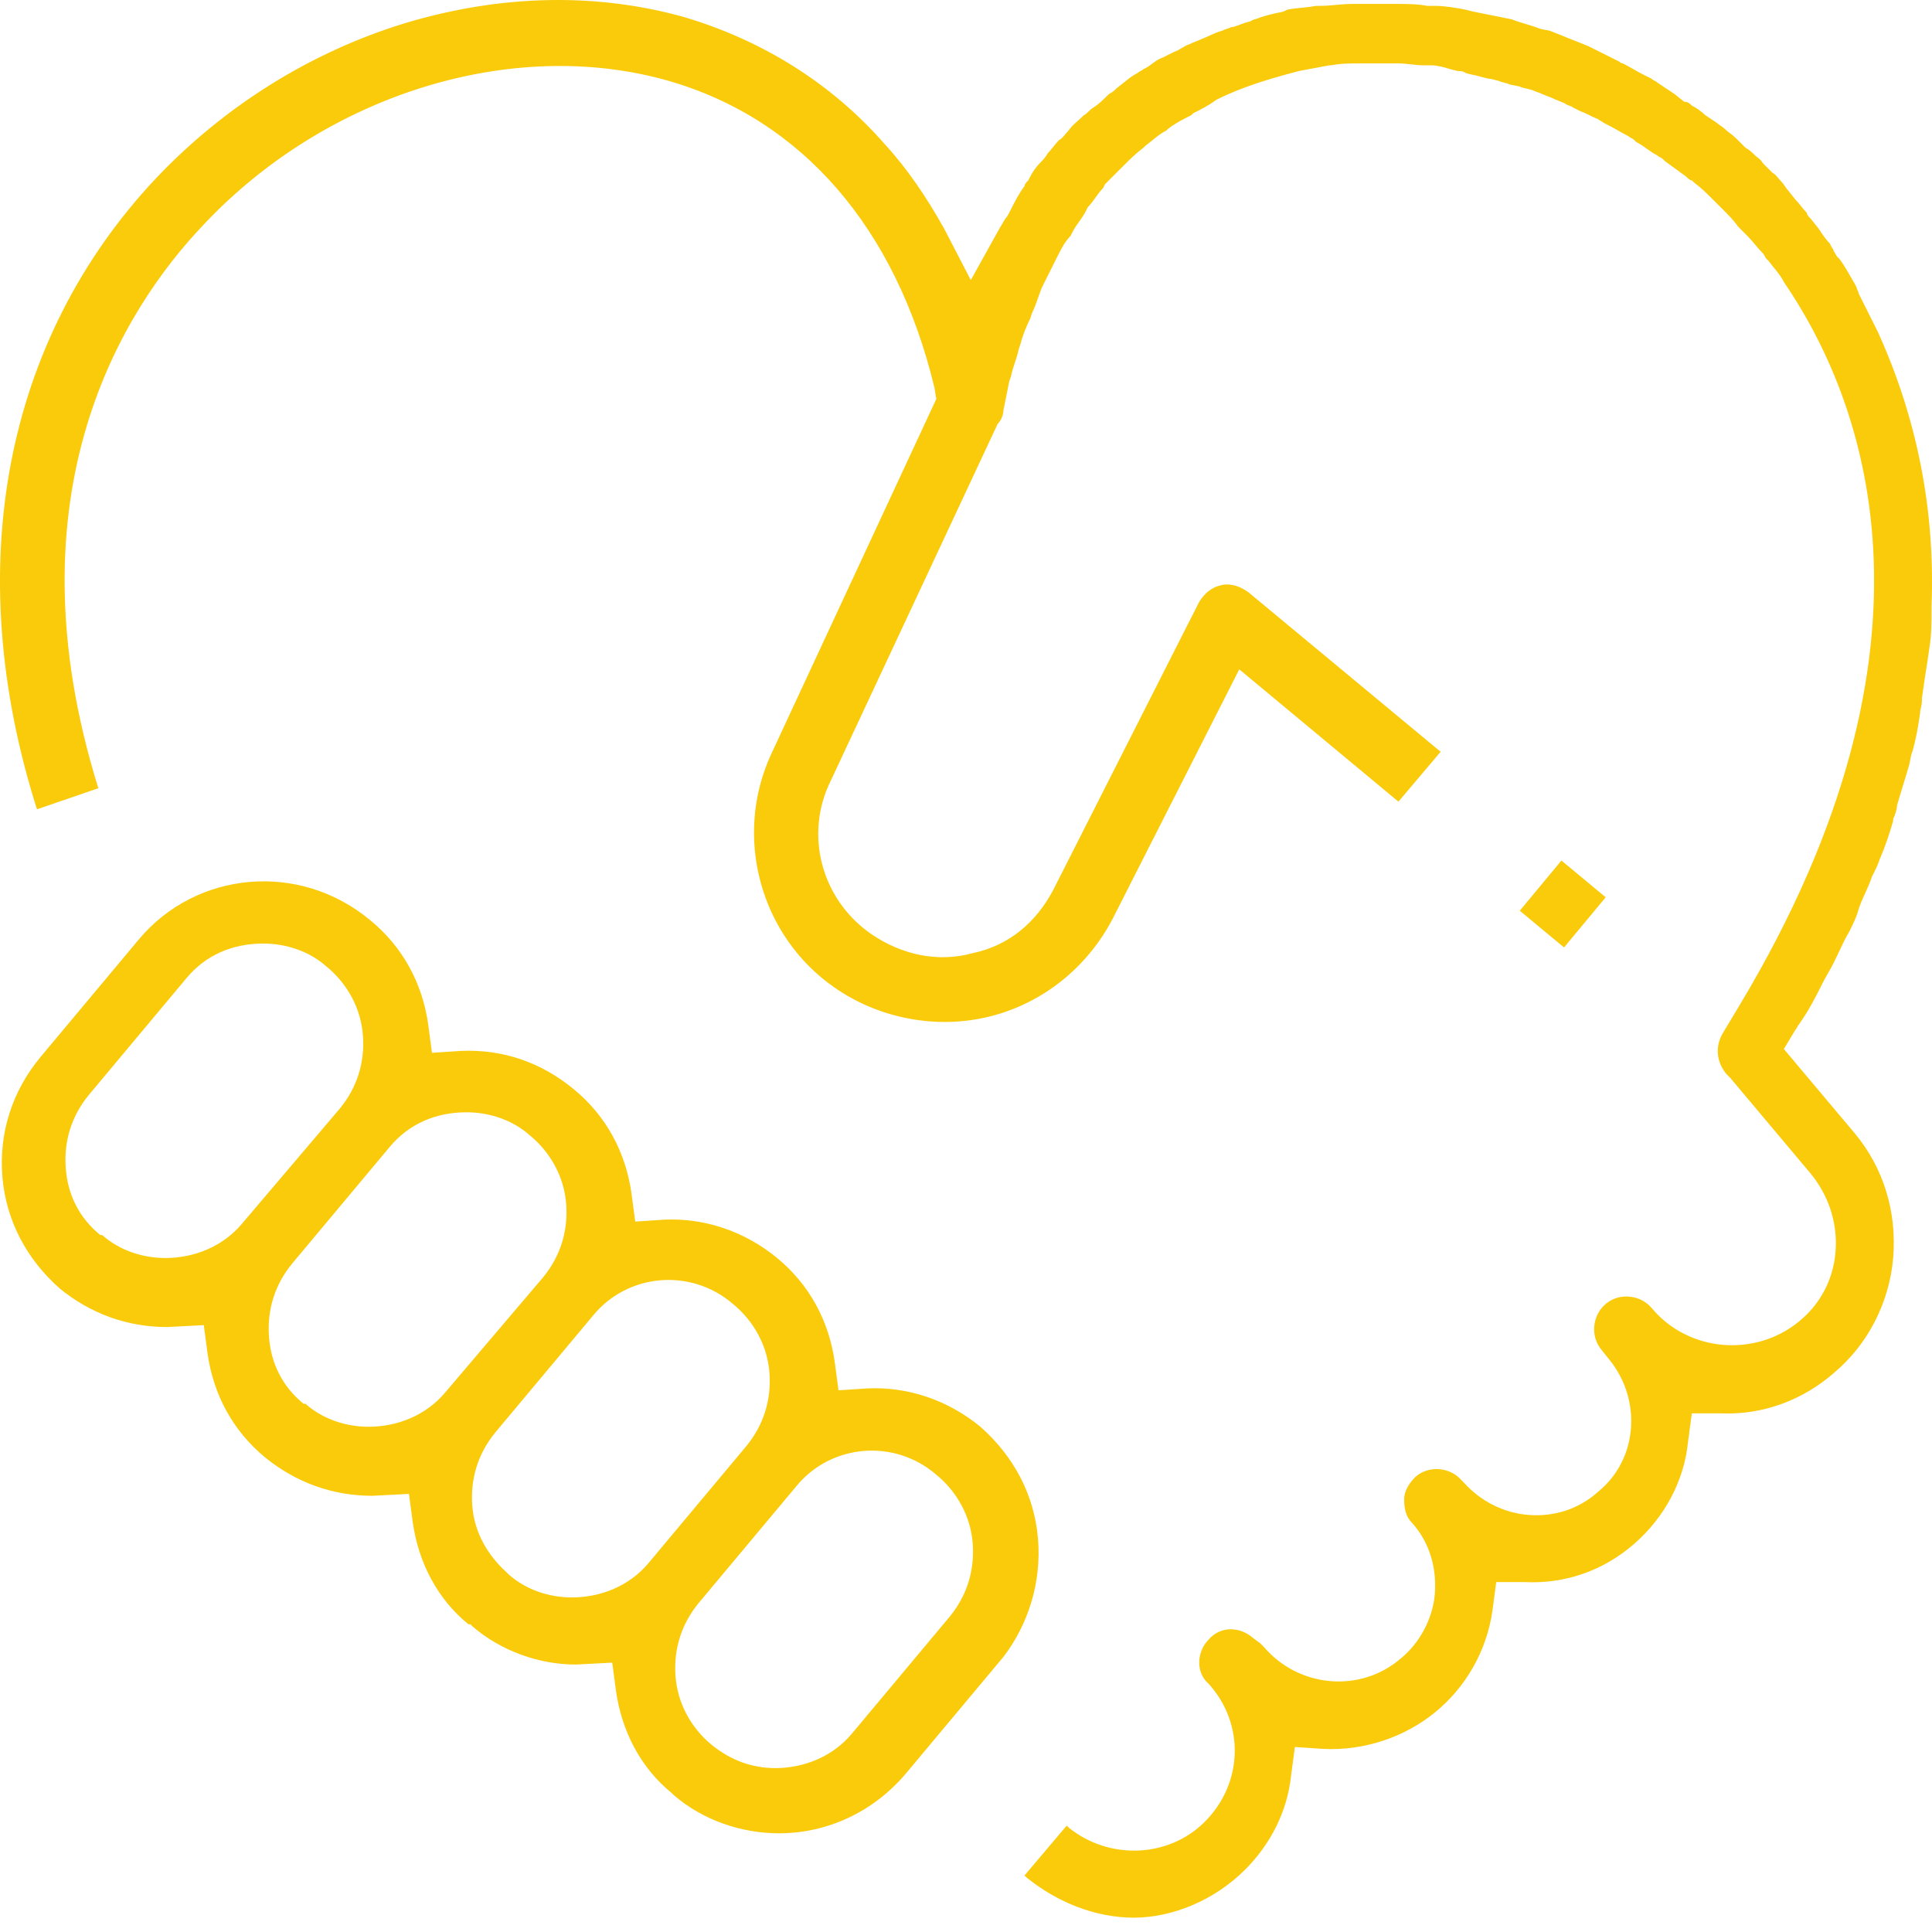
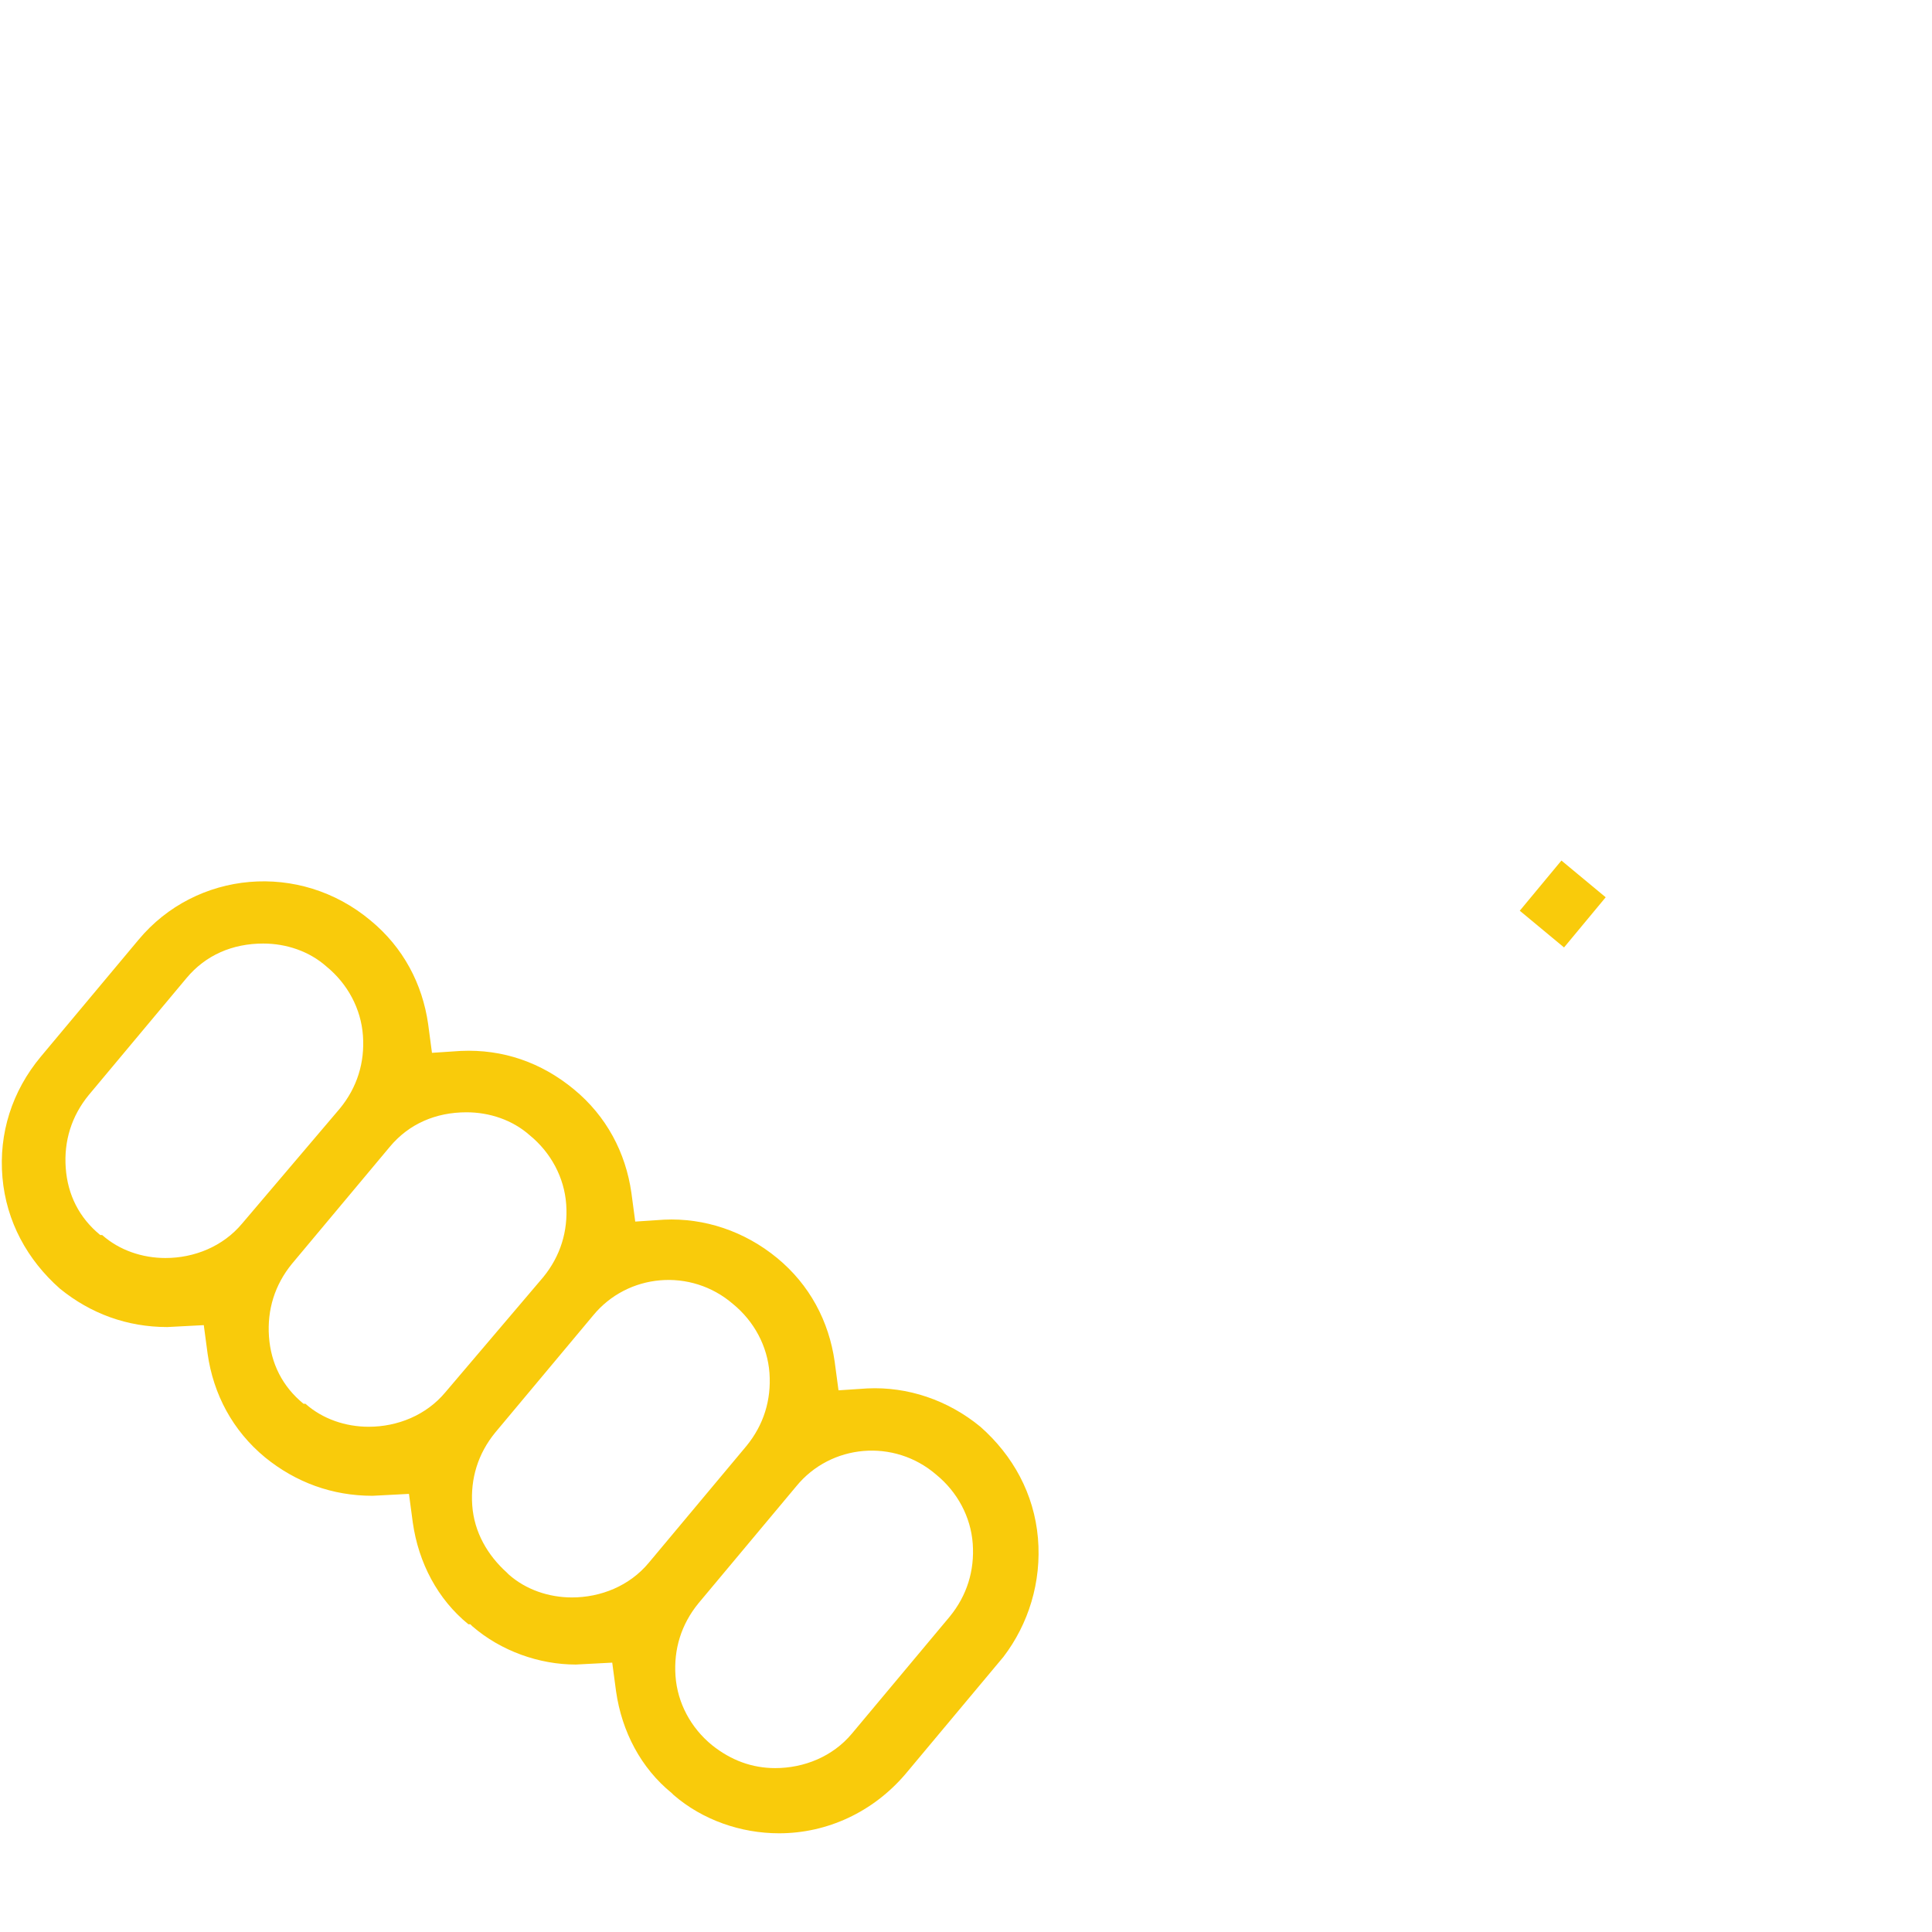
<svg xmlns="http://www.w3.org/2000/svg" width="90" height="90" viewBox="0 0 90 90" fill="none">
  <g id="Icon Respeito">
    <path id="Vector" d="M48.351 71.645C48.172 69.591 47.19 67.804 45.671 66.464C44.152 65.214 42.276 64.588 40.401 64.678L39.061 64.767L38.882 63.427C38.614 61.551 37.721 59.854 36.202 58.603C34.684 57.353 32.808 56.728 30.932 56.817L29.592 56.906L29.413 55.566C29.145 53.691 28.252 51.993 26.733 50.743C25.215 49.492 23.428 48.867 21.463 48.956L20.123 49.045L19.945 47.706C19.677 45.83 18.783 44.133 17.265 42.882C13.96 40.113 9.136 40.559 6.456 43.775L1.9 49.224C0.561 50.832 -0.065 52.797 0.114 54.852C0.293 56.906 1.275 58.693 2.794 60.033C4.223 61.194 5.92 61.819 7.796 61.819L9.493 61.73L9.672 63.07C9.94 64.946 10.833 66.643 12.352 67.894C13.781 69.055 15.478 69.68 17.354 69.68L19.051 69.591L19.23 70.931C19.498 72.807 20.391 74.504 21.82 75.665H21.91L21.999 75.754C23.339 76.916 25.126 77.541 26.823 77.541L28.52 77.452L28.699 78.792C28.967 80.667 29.86 82.365 31.289 83.526L31.378 83.615C32.718 84.776 34.505 85.402 36.291 85.402C38.525 85.402 40.669 84.419 42.187 82.633L46.743 77.184C47.904 75.665 48.529 73.7 48.351 71.645ZM11.28 56.996C10.386 58.068 9.047 58.603 7.707 58.603C6.635 58.603 5.563 58.246 4.759 57.532H4.67C3.687 56.728 3.151 55.656 3.062 54.405C2.972 53.155 3.33 51.993 4.134 51.011L8.689 45.562C9.583 44.49 10.833 43.954 12.262 43.954C13.334 43.954 14.406 44.311 15.21 45.026C16.193 45.83 16.818 46.991 16.907 48.242C16.997 49.492 16.64 50.653 15.835 51.636L11.28 56.996ZM20.748 64.856C19.855 65.928 18.515 66.464 17.175 66.464C16.104 66.464 15.032 66.107 14.228 65.392H14.138C13.156 64.588 12.62 63.517 12.53 62.266C12.441 61.015 12.798 59.854 13.602 58.871L18.158 53.423C19.051 52.351 20.302 51.815 21.731 51.815C22.803 51.815 23.875 52.172 24.679 52.887C25.662 53.691 26.287 54.852 26.376 56.102C26.465 57.353 26.108 58.514 25.304 59.497L20.748 64.856ZM30.217 72.807C29.324 73.879 27.984 74.415 26.644 74.415C25.572 74.415 24.5 74.057 23.696 73.343L23.607 73.253C22.714 72.449 22.088 71.377 21.999 70.127C21.91 68.876 22.267 67.715 23.071 66.732L27.627 61.283C29.235 59.318 32.182 59.05 34.148 60.747C35.13 61.551 35.755 62.713 35.845 63.963C35.934 65.214 35.577 66.375 34.773 67.358L30.217 72.807ZM44.242 75.308L39.686 80.757C38.793 81.829 37.453 82.365 36.113 82.365C35.041 82.365 34.058 82.007 33.165 81.293C32.182 80.489 31.557 79.328 31.468 78.077C31.378 76.826 31.736 75.665 32.54 74.683L37.096 69.234C38.703 67.268 41.651 67 43.616 68.698C44.599 69.501 45.224 70.663 45.314 71.913C45.403 73.164 45.046 74.325 44.242 75.308Z" fill="#F9CB0B" />
-     <path id="Vector_2" d="M57.998 87.099C59.16 85.938 59.964 84.419 60.142 82.722L60.321 81.382L61.661 81.471C63.537 81.561 65.412 80.936 66.842 79.774C68.271 78.613 69.254 76.916 69.522 75.04L69.7 73.7H71.04C72.916 73.789 74.703 73.164 76.132 71.913C77.561 70.663 78.454 68.966 78.633 67.179L78.812 65.839H80.151C82.117 65.928 83.993 65.214 85.422 63.963C87.03 62.623 88.012 60.658 88.191 58.604C88.37 56.46 87.744 54.405 86.404 52.797L83.099 48.867L83.635 47.974C83.725 47.884 83.725 47.795 83.814 47.706L83.993 47.438C84.35 46.902 84.618 46.366 84.886 45.83C85.065 45.472 85.243 45.205 85.422 44.847C85.69 44.311 85.868 43.865 86.136 43.418C86.315 43.061 86.494 42.703 86.583 42.346C86.762 41.81 87.03 41.363 87.208 40.827L87.298 40.649C87.387 40.47 87.476 40.291 87.566 40.023C87.834 39.398 88.012 38.862 88.191 38.237V38.148C88.28 37.969 88.37 37.701 88.37 37.522C88.548 36.897 88.727 36.361 88.906 35.736C88.995 35.468 88.995 35.2 89.084 35.021C89.263 34.396 89.352 33.86 89.442 33.235C89.442 33.056 89.531 32.877 89.531 32.609V32.52C89.62 31.895 89.71 31.269 89.799 30.733L89.888 30.108C89.978 29.572 89.978 28.947 89.978 28.411V28.232C90.156 23.677 89.263 19.389 87.476 15.458L87.387 15.28C87.119 14.744 86.851 14.208 86.583 13.672C86.583 13.583 86.494 13.493 86.494 13.404L86.404 13.225C86.136 12.779 85.958 12.421 85.69 12.064L85.6 11.975C85.511 11.885 85.511 11.796 85.422 11.707C85.422 11.617 85.332 11.528 85.332 11.528L85.243 11.349C85.065 11.171 84.886 10.903 84.707 10.635L84.35 10.188C84.261 10.099 84.171 10.009 84.171 9.92C83.993 9.741 83.814 9.473 83.635 9.295L83.278 8.848C83.189 8.759 83.099 8.58 83.01 8.491C82.831 8.312 82.742 8.134 82.563 8.044L82.117 7.598C82.027 7.419 81.849 7.33 81.759 7.24C81.67 7.151 81.491 6.972 81.313 6.883L80.866 6.436C80.688 6.258 80.509 6.168 80.33 5.99C80.241 5.9 80.062 5.811 79.973 5.722L79.437 5.364C79.258 5.186 78.99 5.007 78.812 4.918C78.722 4.828 78.633 4.739 78.454 4.739L78.008 4.382C77.74 4.203 77.472 4.025 77.204 3.846C77.114 3.757 77.025 3.757 76.936 3.667L76.578 3.489C76.221 3.31 75.953 3.131 75.596 2.953C75.507 2.953 75.417 2.863 75.417 2.863L75.06 2.685C74.703 2.506 74.345 2.327 73.988 2.149L73.541 1.97C73.095 1.791 72.648 1.613 72.201 1.434L71.755 1.345C71.308 1.166 70.862 1.077 70.415 0.898L69.968 0.809C69.522 0.719 69.075 0.63 68.628 0.541L68.271 0.451C67.824 0.362 67.288 0.273 66.842 0.273H66.484C66.038 0.183 65.502 0.183 65.055 0.183H63.001C62.465 0.183 62.018 0.273 61.482 0.273H61.303C60.857 0.362 60.41 0.362 59.964 0.451L59.785 0.541C59.338 0.63 58.981 0.719 58.713 0.809C58.534 0.898 58.356 0.898 58.266 0.987C57.909 1.077 57.73 1.166 57.462 1.255H57.373C57.194 1.345 57.105 1.345 56.926 1.434C56.569 1.523 56.301 1.702 56.033 1.791C55.855 1.881 55.587 1.97 55.408 2.059C55.14 2.149 54.961 2.327 54.693 2.417L54.157 2.685C53.889 2.774 53.711 2.953 53.443 3.131L53.264 3.221C53.175 3.31 53.085 3.31 52.996 3.399C52.639 3.578 52.371 3.846 52.013 4.114C51.924 4.203 51.835 4.293 51.656 4.382L51.567 4.471C51.388 4.65 51.209 4.828 50.941 5.007C50.763 5.096 50.673 5.275 50.495 5.364C50.227 5.632 49.959 5.811 49.78 6.079C49.602 6.258 49.512 6.436 49.334 6.526C49.155 6.704 48.976 6.972 48.798 7.151C48.708 7.33 48.53 7.508 48.44 7.598C48.262 7.776 48.083 8.044 47.994 8.223L47.904 8.402C47.815 8.491 47.726 8.58 47.726 8.67C47.458 9.027 47.279 9.384 47.1 9.741C47.011 9.92 46.922 10.099 46.832 10.188L46.564 10.635L45.224 13.047L43.974 10.635C43.17 9.206 42.277 7.866 41.205 6.704C38.704 3.846 35.488 1.881 31.915 0.809C27.806 -0.353 23.339 -0.263 18.873 1.077C14.496 2.417 10.476 4.918 7.26 8.312C0.203 15.816 -1.851 26.446 1.722 37.701L4.581 36.718C0.293 22.962 5.742 14.386 9.494 10.456C15.21 4.382 23.875 1.702 31.111 3.757C37.364 5.543 41.741 10.635 43.527 18.049L43.617 18.585L35.934 35.111C34.148 38.952 35.398 43.597 38.882 46.008C40.937 47.438 43.617 47.974 46.118 47.348C48.619 46.723 50.673 45.026 51.835 42.793L57.73 31.18L65.144 37.344L67.11 35.021L58.177 27.607C57.82 27.339 57.373 27.16 56.926 27.25C56.48 27.339 56.123 27.607 55.855 28.054L49.066 41.453C48.262 42.971 47.011 44.043 45.314 44.401C43.706 44.847 42.009 44.49 40.58 43.507C38.257 41.899 37.453 38.862 38.704 36.361L46.475 19.746C46.654 19.567 46.743 19.299 46.743 19.121C46.832 18.674 46.922 18.228 47.011 17.781L47.1 17.513C47.19 17.066 47.368 16.709 47.458 16.262L47.547 15.994C47.636 15.637 47.815 15.191 47.994 14.833L48.083 14.565C48.262 14.208 48.351 13.851 48.53 13.404L48.619 13.225C48.798 12.868 48.976 12.511 49.155 12.153L49.244 11.975C49.423 11.617 49.602 11.26 49.87 10.992L49.959 10.813C50.138 10.456 50.406 10.188 50.584 9.831L50.673 9.652C50.941 9.384 51.12 9.027 51.388 8.759L51.477 8.58C51.745 8.312 52.013 8.044 52.281 7.776L52.371 7.687C52.639 7.419 52.907 7.151 53.264 6.883L53.353 6.794C53.711 6.526 53.979 6.258 54.336 6.079L54.425 5.99C54.782 5.722 55.14 5.543 55.497 5.364L55.587 5.275C55.944 5.096 56.301 4.918 56.658 4.65C57.909 4.025 59.16 3.667 60.499 3.31C60.946 3.221 61.482 3.131 61.929 3.042H62.018C62.465 2.953 62.911 2.953 63.358 2.953H65.144C65.502 2.953 65.948 3.042 66.306 3.042H66.663C66.931 3.042 67.288 3.131 67.556 3.221L67.914 3.31C68.003 3.31 68.182 3.31 68.271 3.399C68.539 3.489 68.718 3.489 68.986 3.578L69.343 3.667C69.522 3.667 69.7 3.757 69.79 3.757C69.968 3.846 70.147 3.846 70.326 3.935L70.772 4.025C70.951 4.114 71.129 4.114 71.397 4.203C71.576 4.293 71.665 4.293 71.844 4.382L72.291 4.56C72.469 4.65 72.737 4.739 72.916 4.828C73.005 4.918 73.184 4.918 73.273 5.007L73.631 5.186C73.899 5.275 74.167 5.454 74.435 5.543C74.524 5.632 74.613 5.632 74.703 5.722L74.881 5.811C75.239 5.99 75.507 6.168 75.864 6.347C75.953 6.436 76.043 6.436 76.132 6.526L76.221 6.615C76.578 6.794 76.846 7.062 77.204 7.24C77.293 7.33 77.382 7.33 77.472 7.419L77.561 7.508C77.918 7.776 78.186 7.955 78.544 8.223C78.633 8.312 78.722 8.402 78.812 8.402L78.901 8.491C79.258 8.759 79.526 9.027 79.794 9.295C79.884 9.384 79.973 9.473 80.062 9.563L80.241 9.741C80.509 10.009 80.777 10.277 80.956 10.545C81.045 10.635 81.134 10.724 81.224 10.813L81.402 10.992C81.67 11.26 81.849 11.528 82.117 11.796C82.206 11.885 82.206 11.975 82.295 12.064L82.385 12.153C82.653 12.511 82.921 12.779 83.099 13.136C86.762 18.496 91.228 29.84 81.045 46.812L80.241 48.152C79.884 48.778 79.973 49.492 80.419 50.028L80.598 50.207L84.35 54.673C85.154 55.656 85.6 56.906 85.511 58.246C85.422 59.586 84.797 60.748 83.814 61.551C81.759 63.249 78.633 62.981 76.936 60.926C76.4 60.301 75.417 60.212 74.792 60.748C74.167 61.283 74.077 62.266 74.613 62.891L74.971 63.338C76.489 65.214 76.311 67.983 74.435 69.501C73.541 70.305 72.38 70.663 71.219 70.573C70.058 70.484 68.986 69.948 68.182 69.055L68.092 68.966C67.556 68.34 66.574 68.251 65.948 68.787C65.68 69.055 65.412 69.412 65.412 69.859C65.412 70.305 65.502 70.663 65.77 70.931C66.574 71.824 66.931 72.985 66.842 74.236C66.752 75.397 66.127 76.558 65.234 77.273C63.358 78.881 60.499 78.613 58.892 76.737C58.832 76.677 58.773 76.618 58.713 76.558L58.356 76.29C57.73 75.754 56.837 75.754 56.301 76.38C55.765 76.916 55.676 77.898 56.301 78.434C57.998 80.31 57.909 83.079 56.123 84.866C54.425 86.563 51.656 86.652 49.78 85.134L49.691 85.044L47.726 87.367L47.815 87.456C49.244 88.618 51.031 89.332 52.817 89.332C54.604 89.332 56.569 88.528 57.998 87.099Z" fill="#F9CB0B" />
    <path id="Vector_3" d="M72.737 40.087L70.797 42.425L72.859 44.136L74.799 41.799L72.737 40.087Z" fill="#F9CB0B" />
  </g>
</svg>